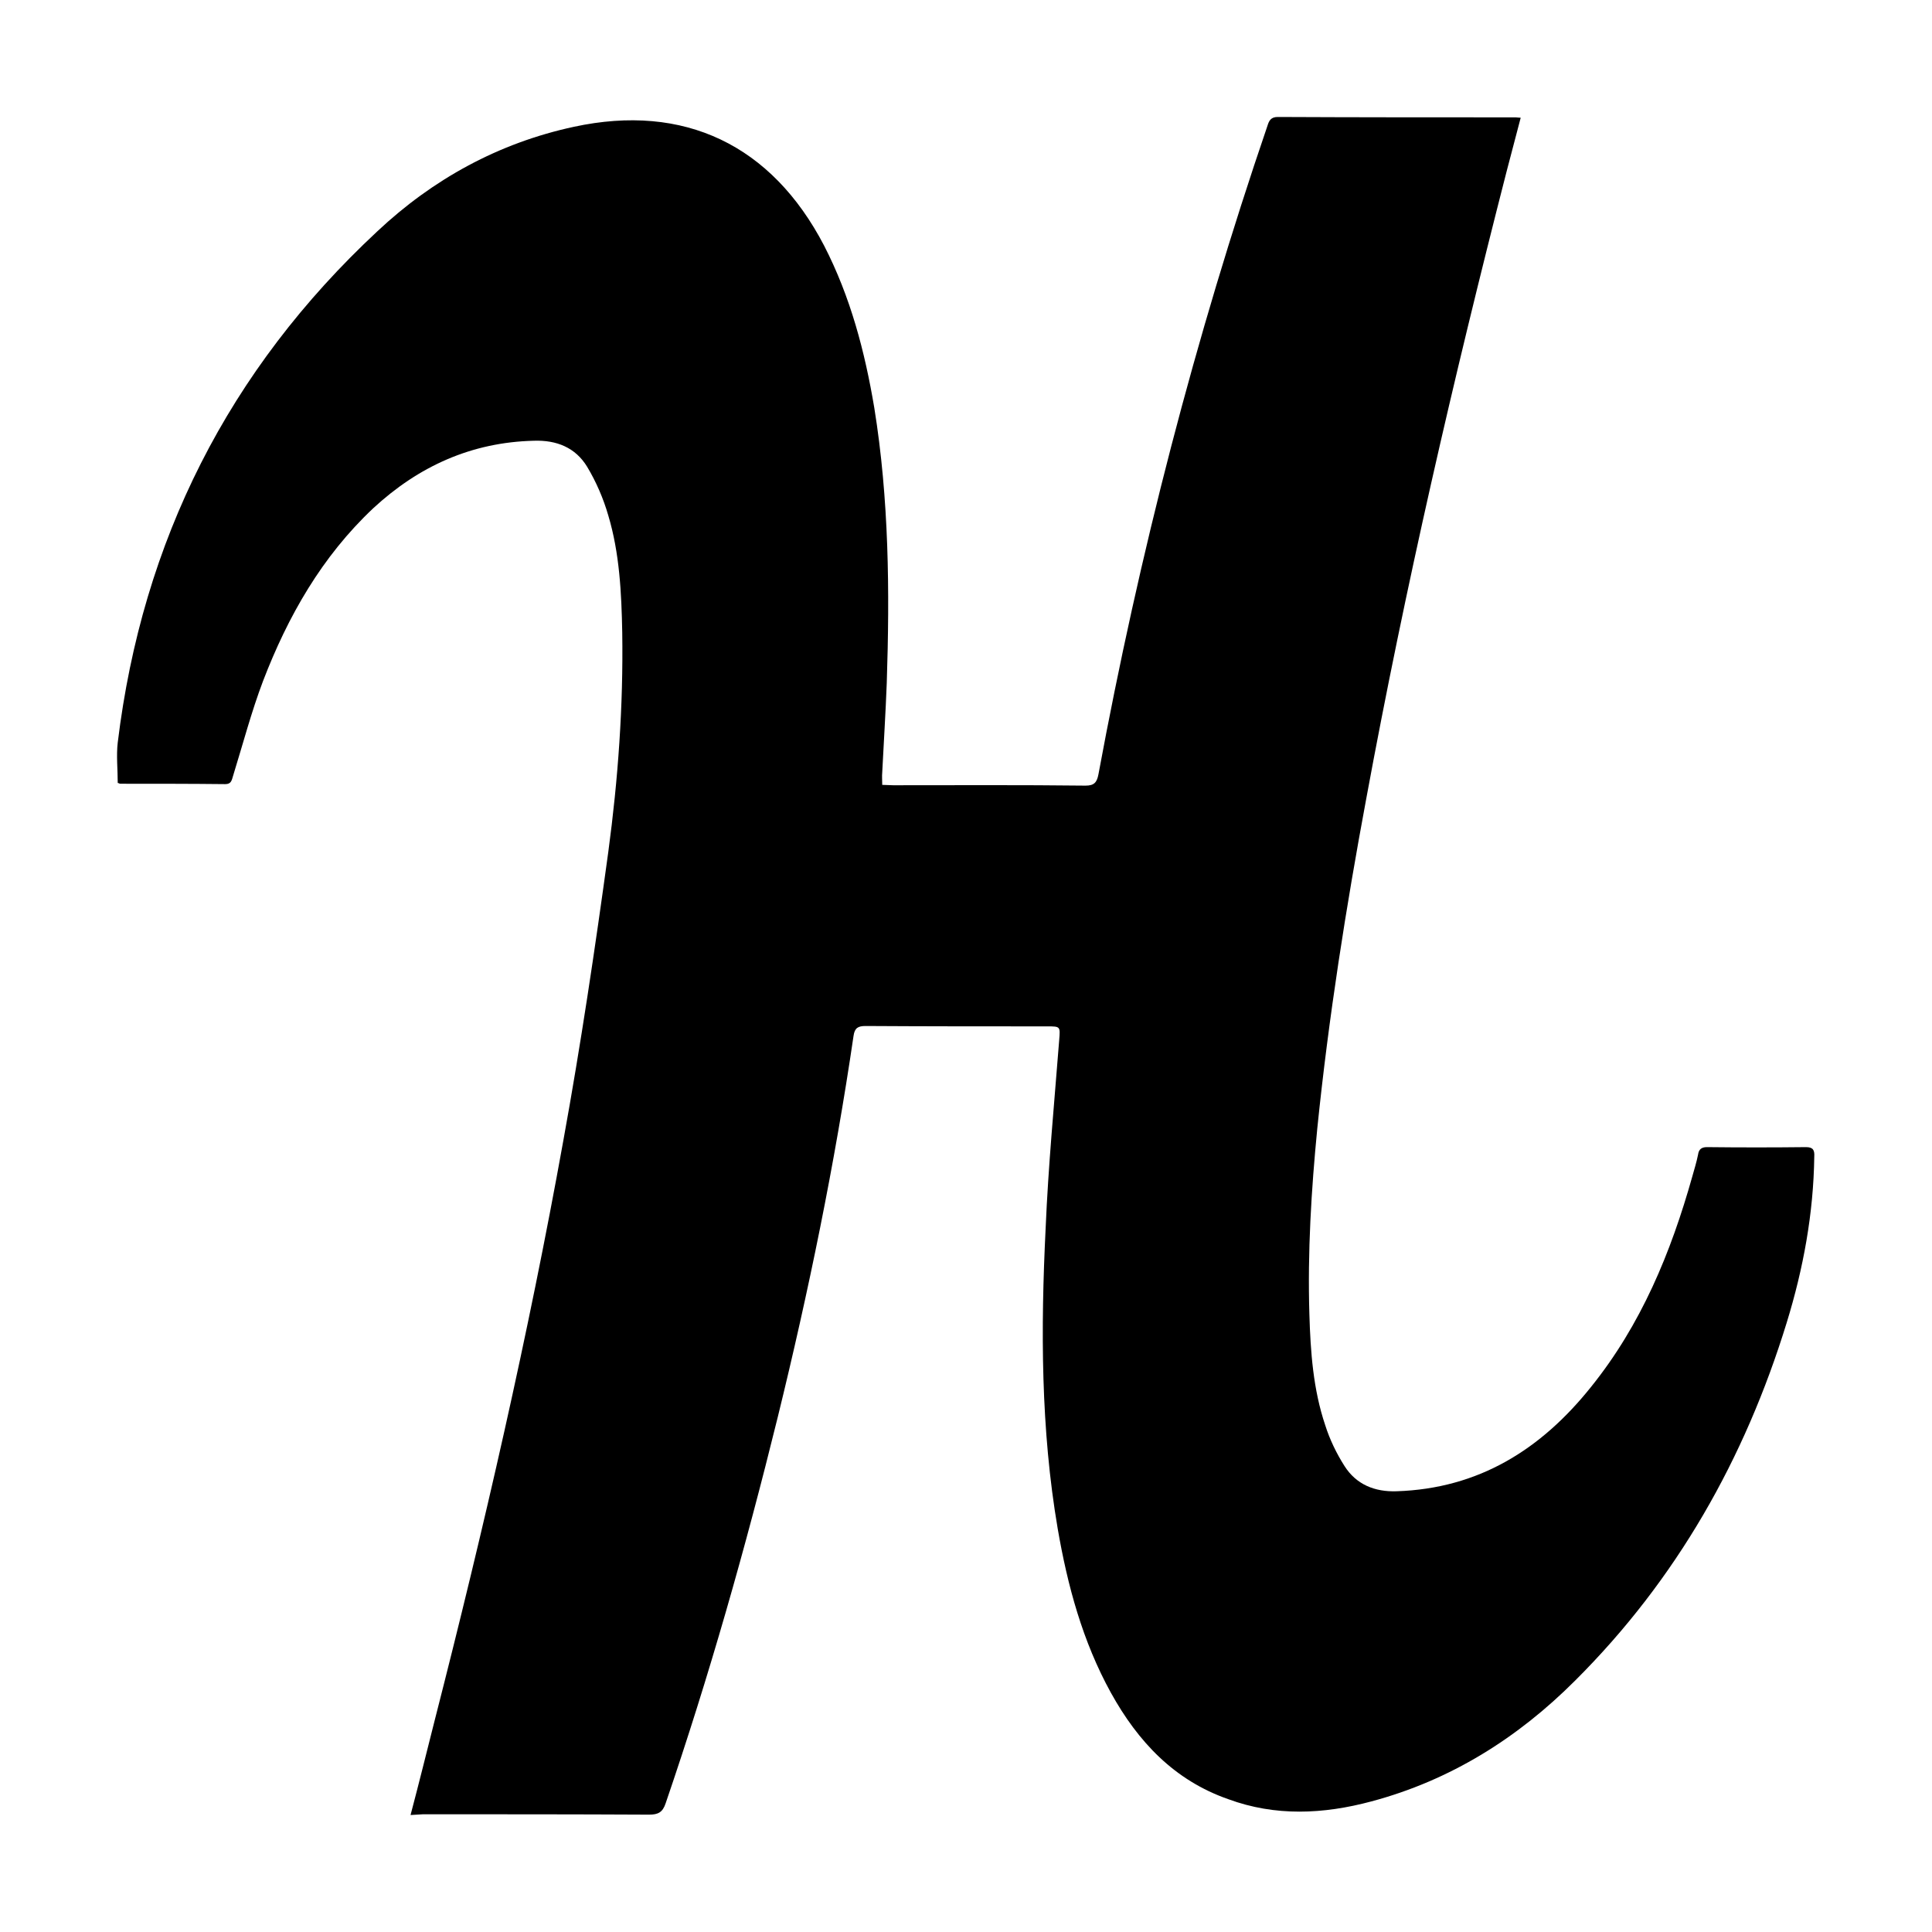
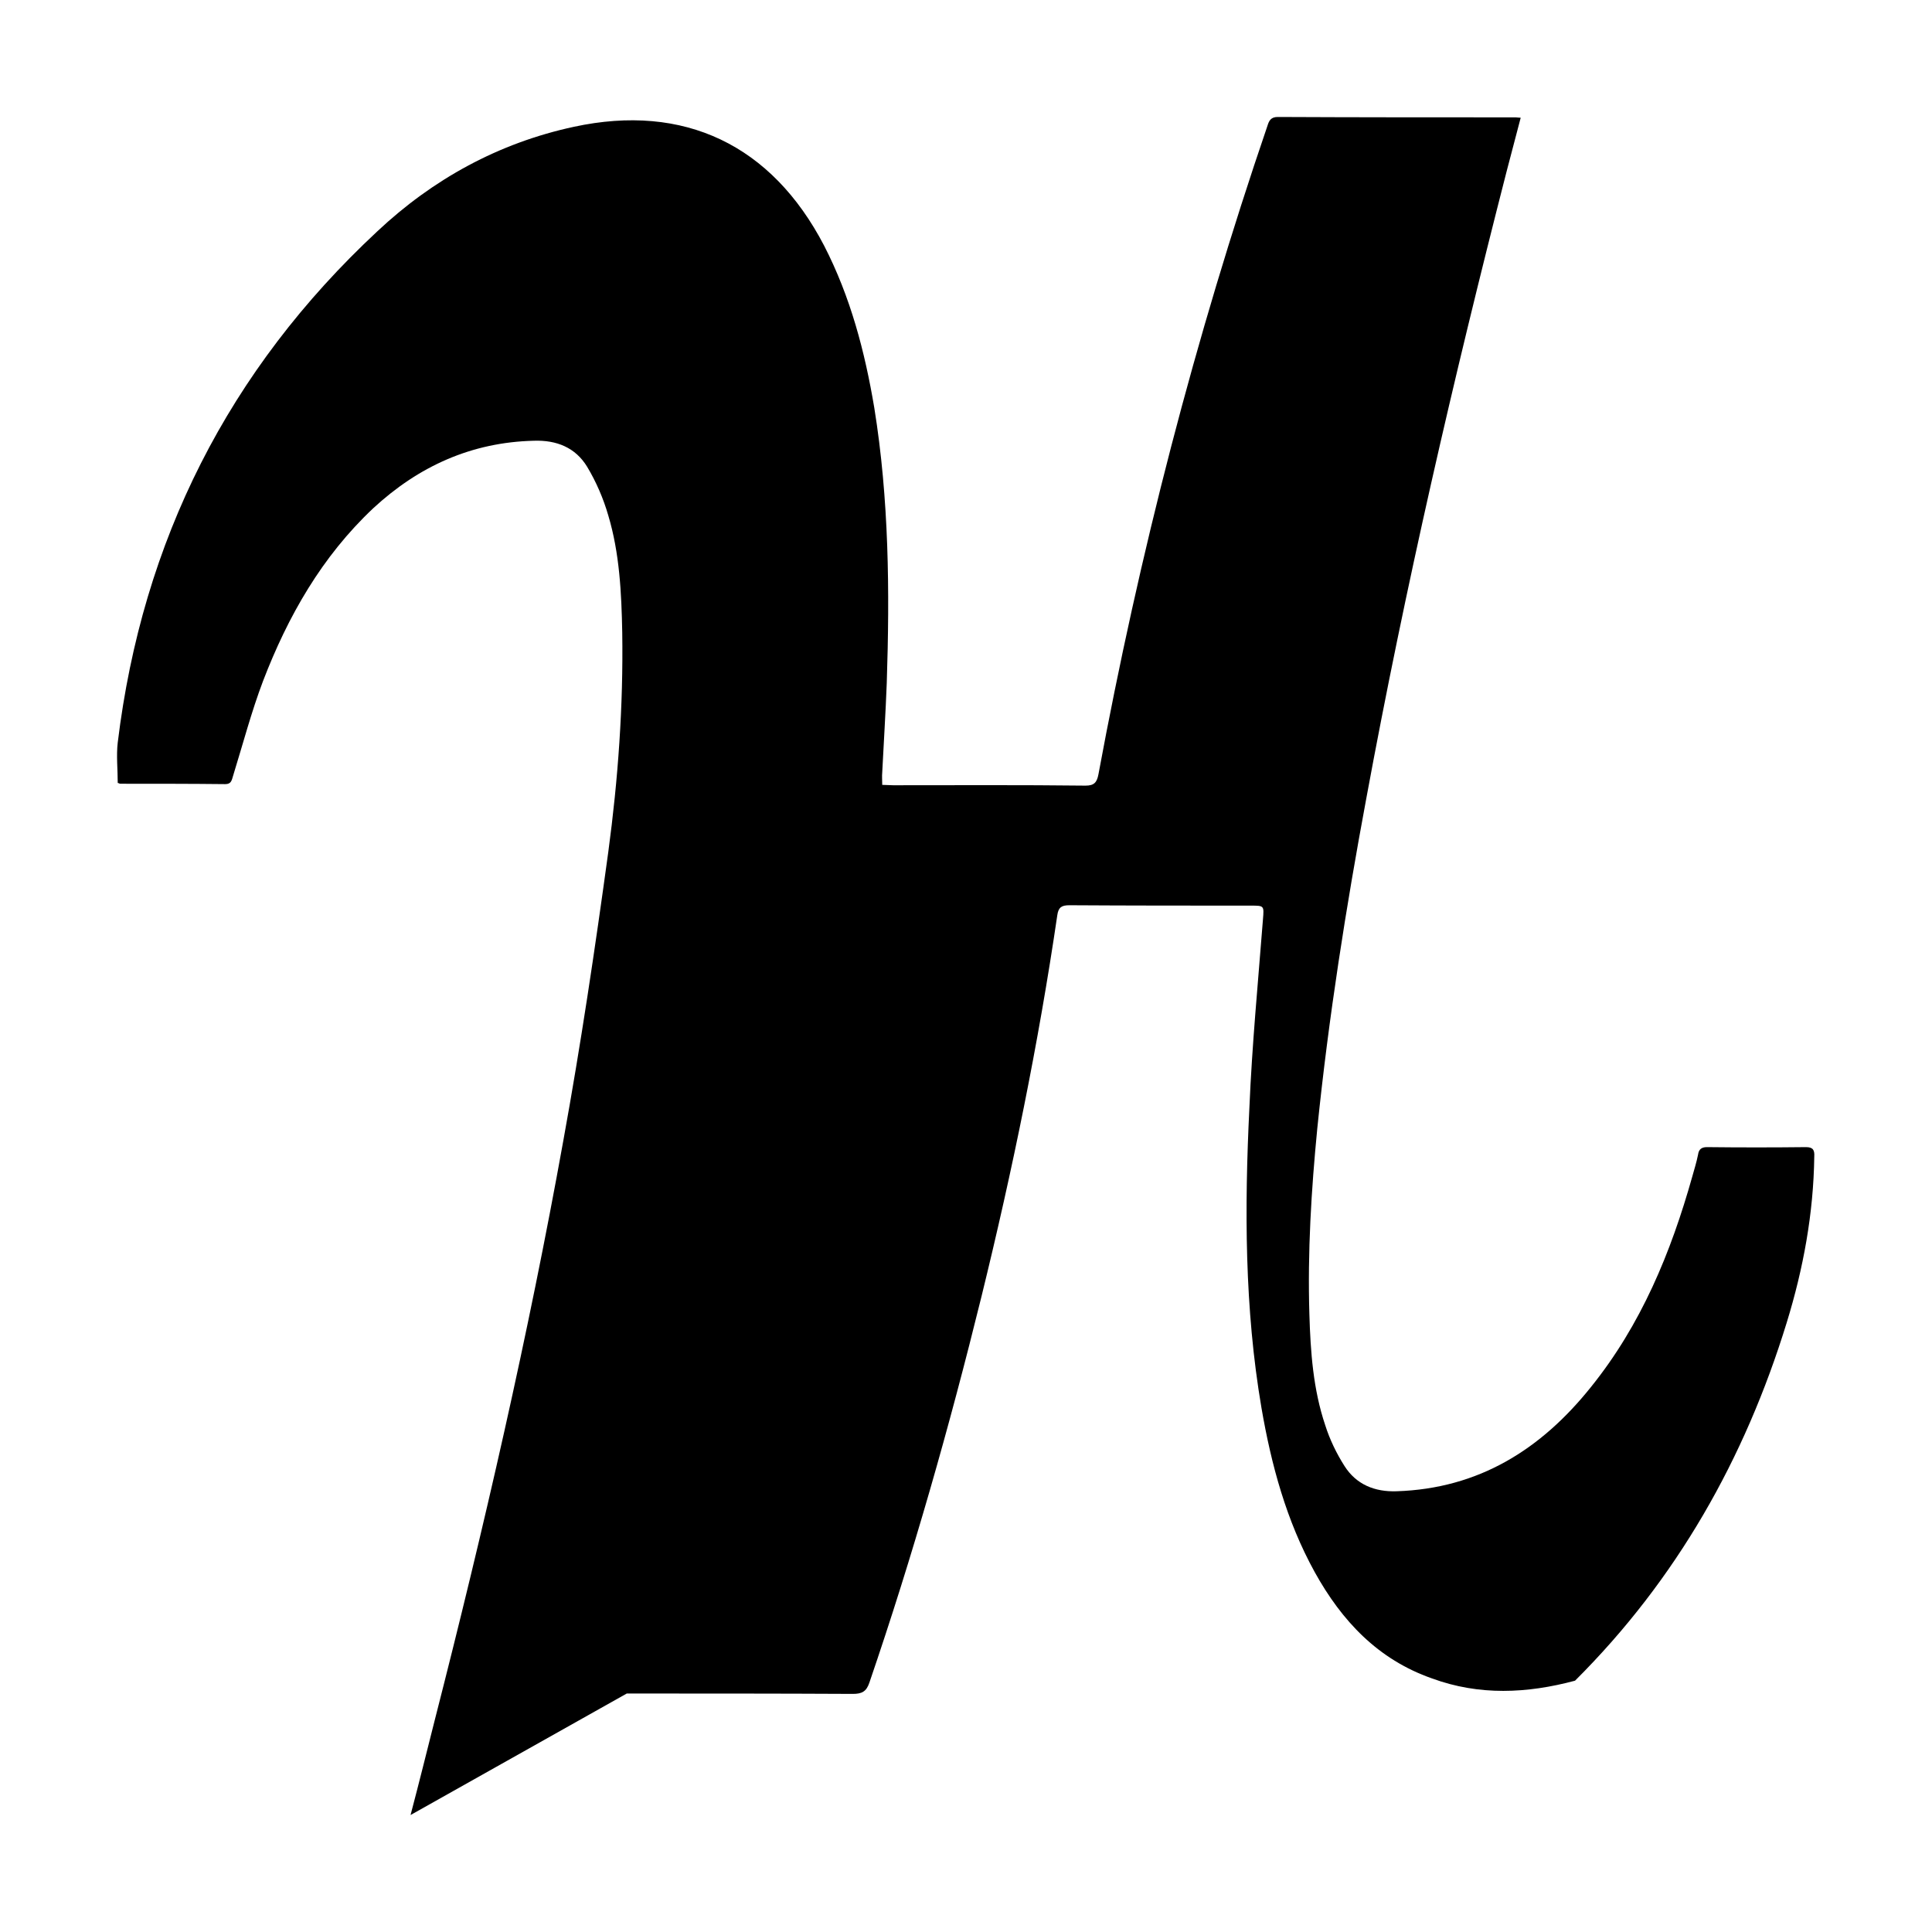
<svg xmlns="http://www.w3.org/2000/svg" version="1.1" id="Layer_1" x="0px" y="0px" viewBox="0 0 512 512" style="enable-background:new 0 0 512 512;" xml:space="preserve">
  <g>
    <title>humble-bundle</title>
    <g>
-       <path d="M108.8,481c2.3-8.7,4.3-16.8,6.4-25.1c13-50.8,24.8-102,34.1-153.7c4.6-25.3,8.4-50.8,11.9-76.4c2.6-19.3,4-38.7,3.7-58.2    c-0.2-10.4-0.7-21-3.7-31c-1.3-4.5-3.2-8.9-5.6-12.9c-3.1-5.1-8.1-7.1-14.1-6.9c-16.6,0.4-30.6,6.8-42.6,17.9    c-13.6,12.8-22.6,28.6-29.2,45.8c-3.1,8.2-5.3,16.6-7.9,25c-0.4,1.3-0.5,2.3-2.1,2.3c-9.3-0.1-18.5-0.1-27.8-0.1    c-0.3,0-0.4-0.2-0.7-0.2c0-3.6-0.4-7.3,0-10.7c6.5-53.5,29.4-98.8,68.8-135.5c14.7-13.8,32.1-23.4,52.1-27.7    c29.2-6.3,52.4,4.8,66.3,31.5c7,13.6,10.8,28.1,13.3,43c3.9,24.2,4.1,48.5,3.3,72.9c-0.3,7.9-0.8,15.8-1.2,23.7c-0.1,1,0,2,0,3.3    c1,0,2,0.1,2.9,0.1c17,0,33.9-0.1,51,0.1c2.3,0,3-0.9,3.4-3c10.8-58.4,25.6-115.7,44.8-171.9c0.4-1.3,0.9-2.3,2.7-2.3    c21,0.1,42,0.1,63.1,0.1c0.3,0,0.7,0.1,1.3,0.1l-3.7,14.1c-14.1,55-26.9,110.3-37.2,166.2c-5.4,29-10,58.1-13,87.5    c-1.6,16.4-2.6,32.8-2.1,49.3c0.3,10,1,19.9,4.2,29.4c1.2,3.8,3,7.5,5.1,10.8c3.1,4.9,8,6.9,13.8,6.7    c21.8-0.7,38.3-11.1,51.5-27.6c13.3-16.5,21.2-35.6,26.9-55.9c0.5-1.8,1.1-3.7,1.5-5.7c0.2-1.5,1-2,2.4-2c8.7,0.1,17.5,0.1,26.2,0    c1.9,0,2.3,0.8,2.2,2.5c-0.2,15.1-2.9,29.7-7.3,44c-11.1,36.1-29.2,68.1-56.1,94.9c-15.2,15.2-33,26.4-54,32    c-12.7,3.4-25.4,4-37.9-0.6c-14.3-5-23.9-15.2-31.1-28.2c-7.5-13.6-11.5-28.4-14.1-43.5c-4.5-26.4-4.5-53-3.2-79.5    c0.7-16.7,2.3-33.3,3.6-50c0.3-3.6,0.3-3.6-3.2-3.6c-16,0-32.1,0-48.1-0.1c-2,0-2.9,0.5-3.2,2.6c-5,34.1-11.9,67.7-20.1,101.1    c-8.5,34.5-18.2,68.7-29.7,102.3c-0.8,2.4-2,3-4.4,3c-19.9-0.1-39.9-0.1-59.9-0.1L108.8,481z" />
+       <path d="M108.8,481c2.3-8.7,4.3-16.8,6.4-25.1c13-50.8,24.8-102,34.1-153.7c4.6-25.3,8.4-50.8,11.9-76.4c2.6-19.3,4-38.7,3.7-58.2    c-0.2-10.4-0.7-21-3.7-31c-1.3-4.5-3.2-8.9-5.6-12.9c-3.1-5.1-8.1-7.1-14.1-6.9c-16.6,0.4-30.6,6.8-42.6,17.9    c-13.6,12.8-22.6,28.6-29.2,45.8c-3.1,8.2-5.3,16.6-7.9,25c-0.4,1.3-0.5,2.3-2.1,2.3c-9.3-0.1-18.5-0.1-27.8-0.1    c-0.3,0-0.4-0.2-0.7-0.2c0-3.6-0.4-7.3,0-10.7c6.5-53.5,29.4-98.8,68.8-135.5c14.7-13.8,32.1-23.4,52.1-27.7    c29.2-6.3,52.4,4.8,66.3,31.5c7,13.6,10.8,28.1,13.3,43c3.9,24.2,4.1,48.5,3.3,72.9c-0.3,7.9-0.8,15.8-1.2,23.7c-0.1,1,0,2,0,3.3    c1,0,2,0.1,2.9,0.1c17,0,33.9-0.1,51,0.1c2.3,0,3-0.9,3.4-3c10.8-58.4,25.6-115.7,44.8-171.9c0.4-1.3,0.9-2.3,2.7-2.3    c21,0.1,42,0.1,63.1,0.1c0.3,0,0.7,0.1,1.3,0.1l-3.7,14.1c-14.1,55-26.9,110.3-37.2,166.2c-5.4,29-10,58.1-13,87.5    c-1.6,16.4-2.6,32.8-2.1,49.3c0.3,10,1,19.9,4.2,29.4c1.2,3.8,3,7.5,5.1,10.8c3.1,4.9,8,6.9,13.8,6.7    c21.8-0.7,38.3-11.1,51.5-27.6c13.3-16.5,21.2-35.6,26.9-55.9c0.5-1.8,1.1-3.7,1.5-5.7c0.2-1.5,1-2,2.4-2c8.7,0.1,17.5,0.1,26.2,0    c1.9,0,2.3,0.8,2.2,2.5c-0.2,15.1-2.9,29.7-7.3,44c-11.1,36.1-29.2,68.1-56.1,94.9c-12.7,3.4-25.4,4-37.9-0.6c-14.3-5-23.9-15.2-31.1-28.2c-7.5-13.6-11.5-28.4-14.1-43.5c-4.5-26.4-4.5-53-3.2-79.5    c0.7-16.7,2.3-33.3,3.6-50c0.3-3.6,0.3-3.6-3.2-3.6c-16,0-32.1,0-48.1-0.1c-2,0-2.9,0.5-3.2,2.6c-5,34.1-11.9,67.7-20.1,101.1    c-8.5,34.5-18.2,68.7-29.7,102.3c-0.8,2.4-2,3-4.4,3c-19.9-0.1-39.9-0.1-59.9-0.1L108.8,481z" />
    </g>
  </g>
</svg>